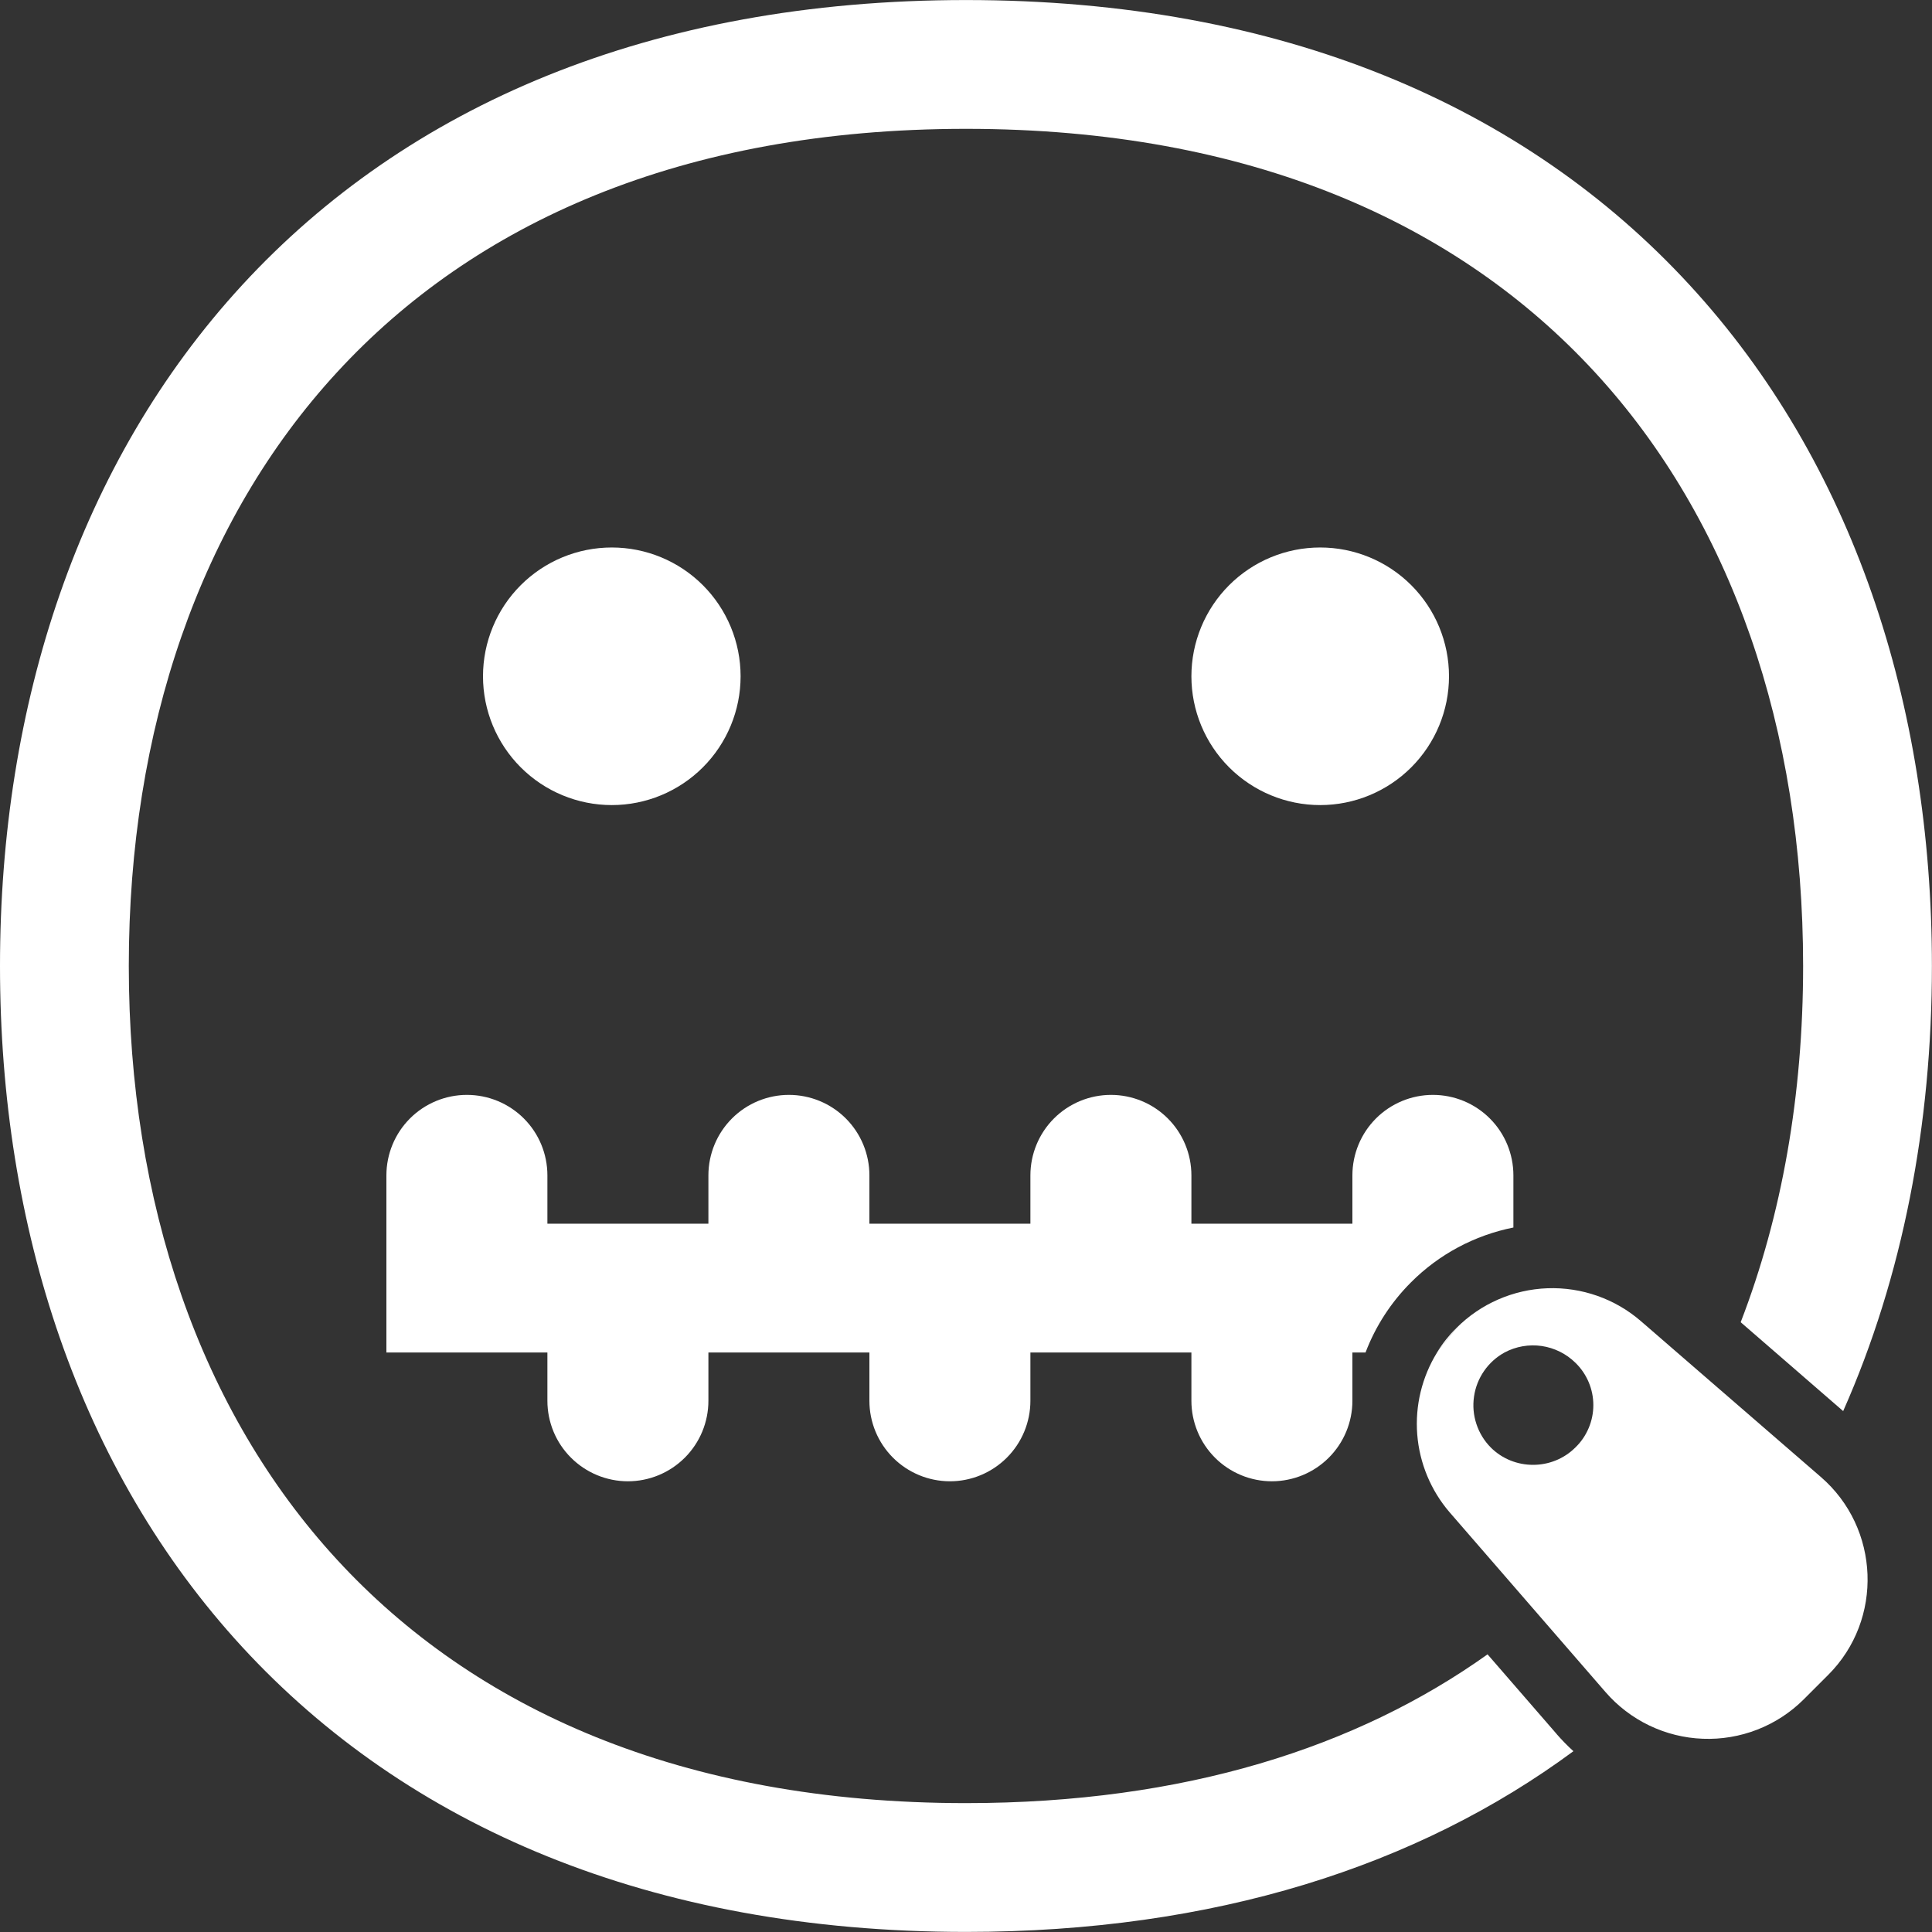
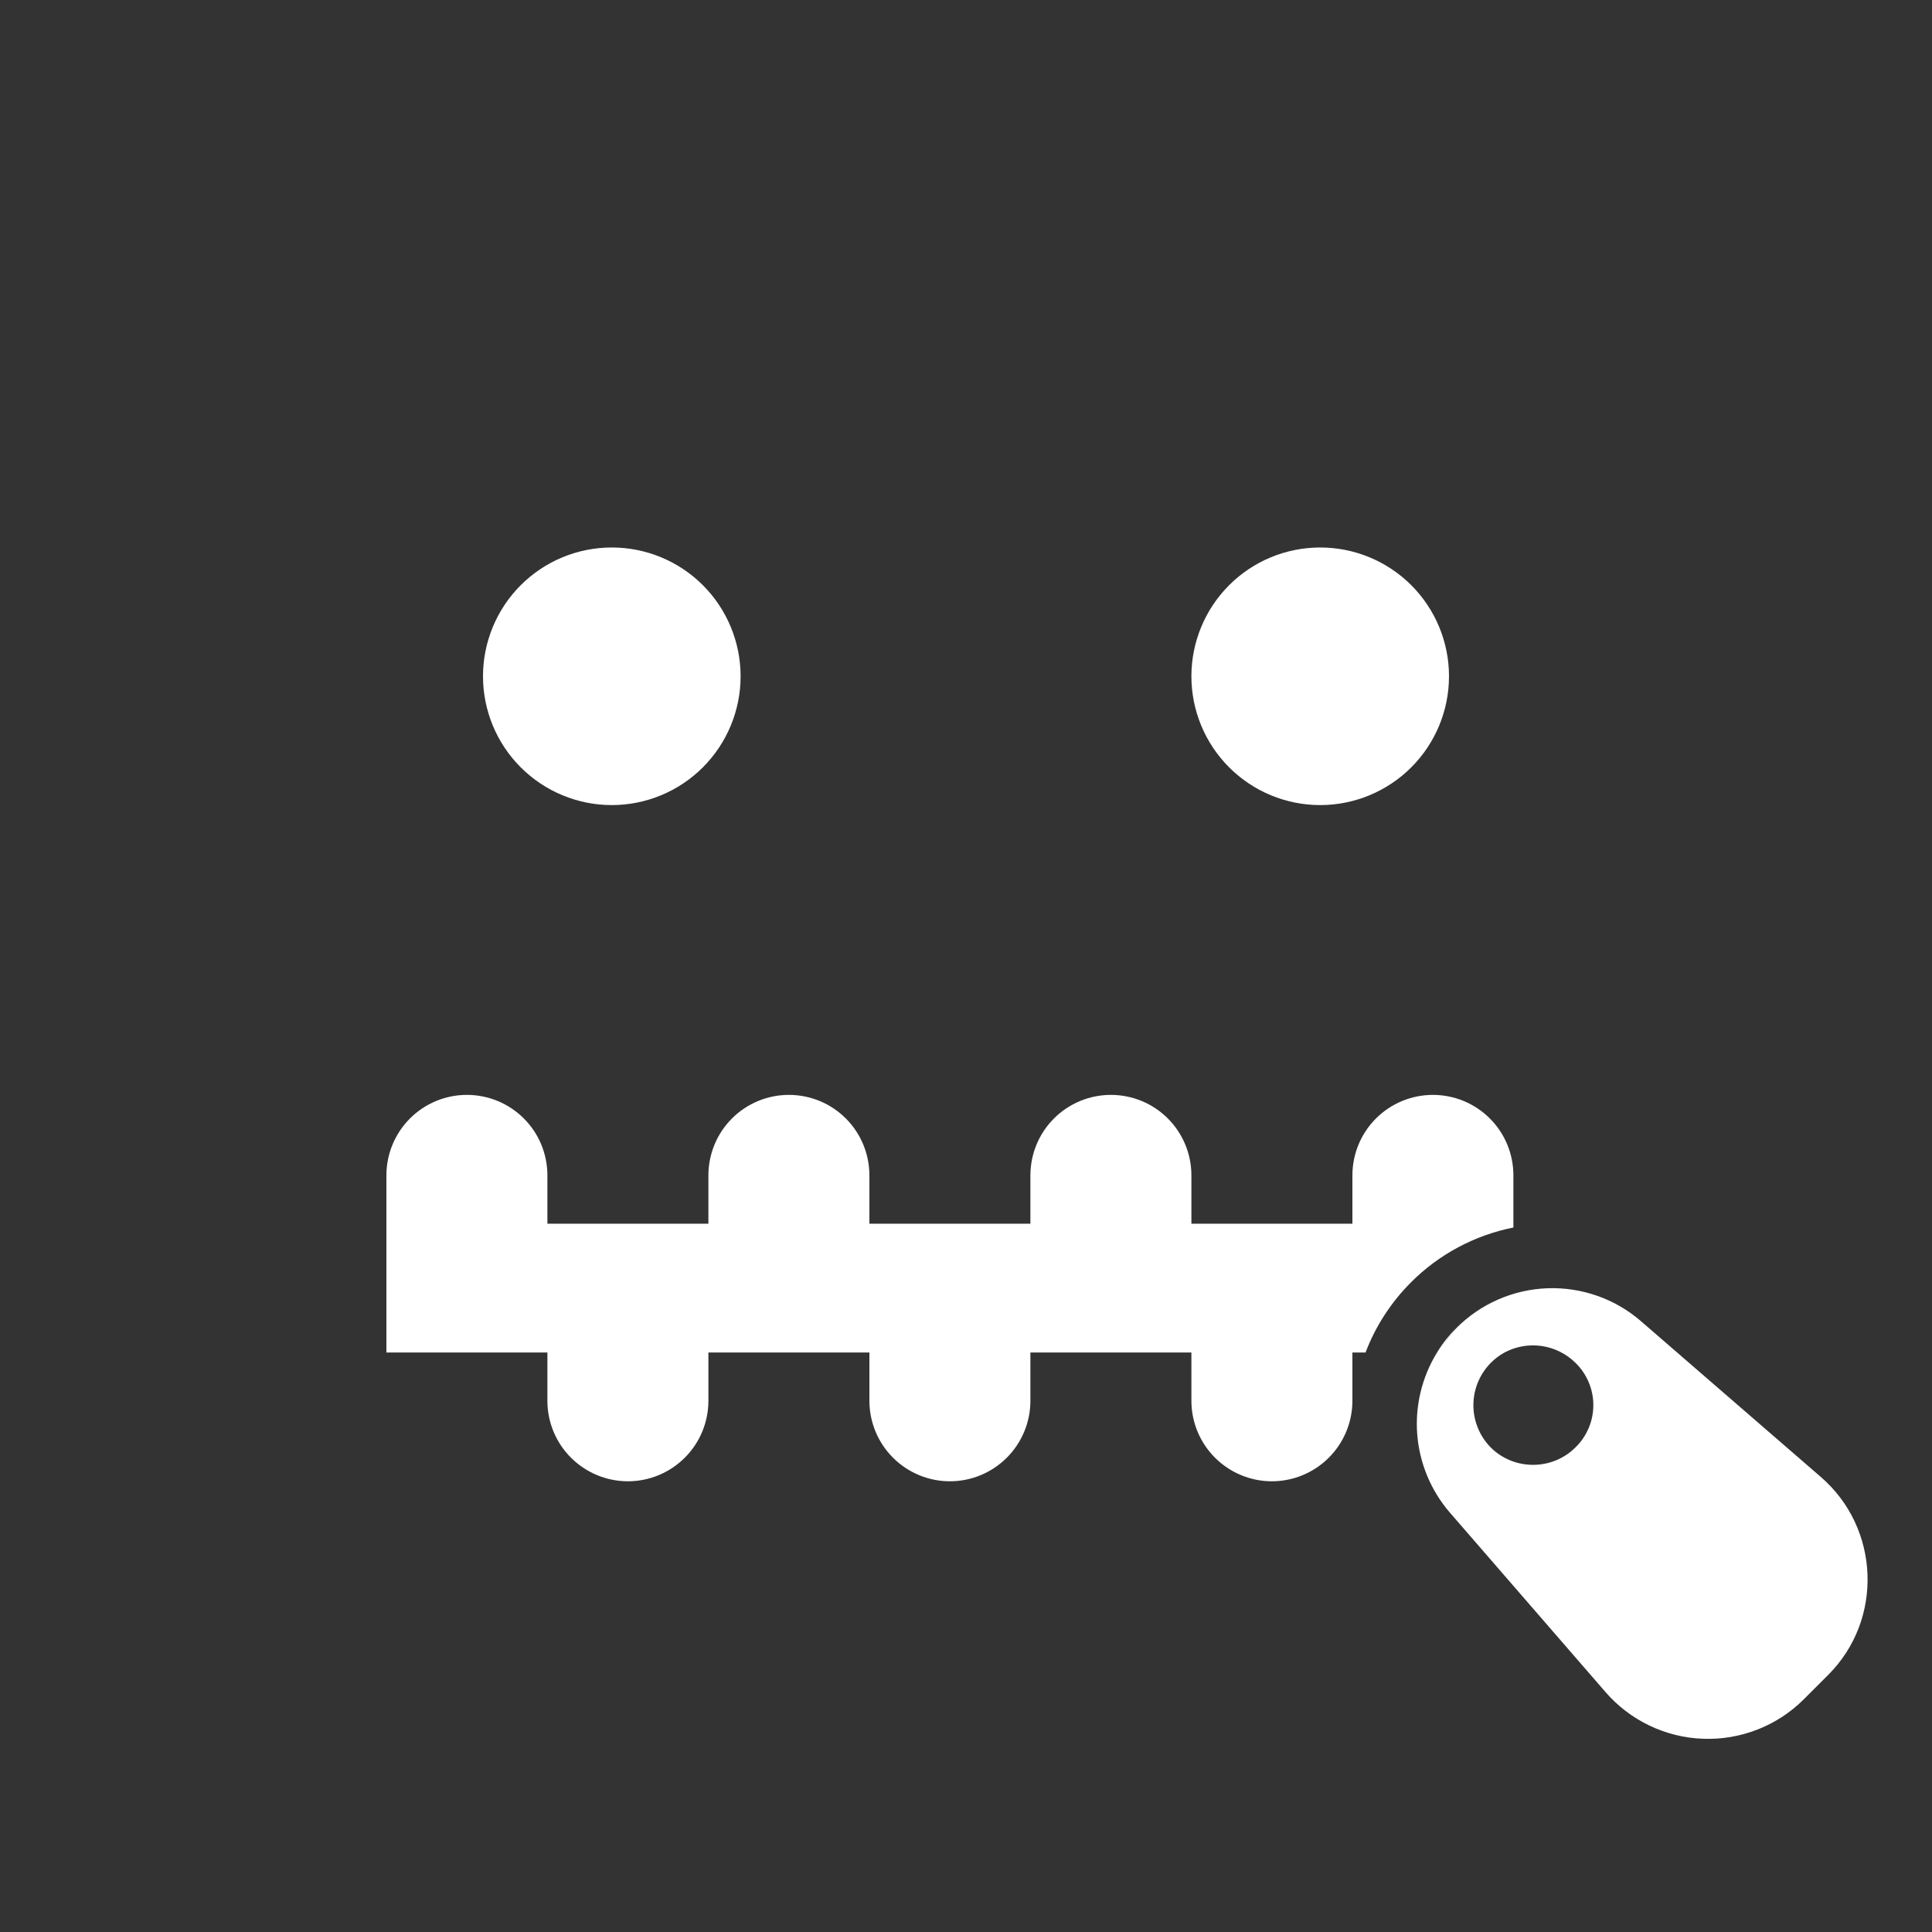
<svg xmlns="http://www.w3.org/2000/svg" width="45" height="45" viewBox="0 0 45 45" fill="none">
  <rect x="0" y="0" width="45" height="45" fill="#333333" stroke="none" />
-   <path d="M7.853 8.668C4.657 12.135 3 16.994 3 22.498C3 28.003 4.659 32.864 7.853 36.331C11.027 39.779 15.852 41.998 22.498 41.998C27.593 41.998 31.617 40.694 34.648 38.533L36.258 40.389V40.391C36.383 40.533 36.513 40.666 36.648 40.789C33.026 43.464 28.281 44.998 22.498 44.998C15.143 44.998 9.47 42.517 5.644 38.364C1.839 34.231 0 28.591 0 22.5C0 16.409 1.839 10.768 5.644 6.636C9.47 2.482 15.143 0.001 22.5 0.001C29.858 0.001 35.529 2.482 39.352 6.636C43.158 10.768 44.998 16.409 44.998 22.5C44.998 26.201 44.319 29.736 42.931 32.867L40.544 30.797C41.507 28.303 41.998 25.497 41.998 22.5C41.998 16.995 40.34 12.135 37.146 8.668C33.971 5.221 29.145 3.001 22.5 3.001C15.855 3.001 11.025 5.221 7.853 8.668Z" fill="white" />
-   <path d="M35.25 28.591V27.377C35.25 26.879 35.053 26.402 34.701 26.051C34.349 25.699 33.872 25.502 33.375 25.502C32.878 25.502 32.401 25.699 32.049 26.051C31.698 26.402 31.5 26.879 31.5 27.377V28.502H27.75V27.377C27.75 26.879 27.552 26.402 27.201 26.051C26.849 25.699 26.372 25.502 25.875 25.502C25.378 25.502 24.901 25.699 24.549 26.051C24.198 26.402 24 26.879 24 27.377V28.502H20.25V27.377C20.25 26.879 20.052 26.402 19.701 26.051C19.349 25.699 18.872 25.502 18.375 25.502C17.878 25.502 17.401 25.699 17.049 26.051C16.698 26.402 16.5 26.879 16.5 27.377V28.502H12.75V27.377C12.75 26.879 12.553 26.402 12.201 26.051C11.849 25.699 11.372 25.502 10.875 25.502C10.378 25.502 9.901 25.699 9.549 26.051C9.198 26.402 9 26.879 9 27.377V31.502H12.75V32.627C12.75 33.124 12.947 33.601 13.299 33.952C13.651 34.304 14.128 34.502 14.625 34.502C15.122 34.502 15.599 34.304 15.951 33.952C16.302 33.601 16.5 33.124 16.5 32.627V31.502H20.25V32.627C20.25 33.124 20.448 33.601 20.799 33.952C21.151 34.304 21.628 34.502 22.125 34.502C22.622 34.502 23.099 34.304 23.451 33.952C23.802 33.601 24 33.124 24 32.627V31.502H27.75V32.627C27.75 33.124 27.948 33.601 28.299 33.952C28.651 34.304 29.128 34.502 29.625 34.502C30.122 34.502 30.599 34.304 30.951 33.952C31.302 33.601 31.5 33.124 31.5 32.627V31.502H31.806C32.039 30.889 32.4 30.333 32.864 29.869C33.514 29.216 34.345 28.772 35.25 28.591ZM33.915 30.938C33.745 31.107 33.596 31.296 33.471 31.502L33.915 30.938ZM33.924 30.931C34.487 30.366 35.244 30.036 36.041 30.006C36.839 29.977 37.618 30.25 38.221 30.773L42.407 34.398C43.792 35.592 43.872 37.724 42.582 39.012L42.009 39.585C41.702 39.89 41.335 40.129 40.931 40.286C40.528 40.443 40.096 40.516 39.663 40.499C39.23 40.483 38.806 40.378 38.415 40.19C38.025 40.003 37.677 39.737 37.394 39.41L33.764 35.224C33.327 34.715 33.063 34.08 33.01 33.41C32.958 32.741 33.12 32.073 33.472 31.502M35.044 31.502C34.855 31.606 34.691 31.753 34.568 31.931C34.444 32.109 34.364 32.313 34.333 32.527C34.301 32.742 34.32 32.961 34.388 33.166C34.455 33.372 34.57 33.56 34.722 33.714C35.262 34.254 36.153 34.254 36.694 33.714C36.827 33.586 36.931 33.433 37.003 33.263C37.075 33.094 37.112 32.912 37.112 32.728C37.112 32.544 37.075 32.362 37.003 32.192C36.931 32.023 36.827 31.869 36.694 31.741C36.481 31.531 36.206 31.395 35.909 31.351C35.612 31.308 35.309 31.361 35.044 31.502ZM17.25 15.752C17.25 16.547 16.934 17.31 16.371 17.873C15.809 18.435 15.046 18.752 14.25 18.752C13.454 18.752 12.691 18.435 12.129 17.873C11.566 17.31 11.25 16.547 11.25 15.752C11.25 14.956 11.566 14.193 12.129 13.63C12.691 13.068 13.454 12.752 14.25 12.752C15.046 12.752 15.809 13.068 16.371 13.63C16.934 14.193 17.25 14.956 17.25 15.752ZM33.75 15.752C33.75 16.547 33.434 17.31 32.871 17.873C32.309 18.435 31.546 18.752 30.75 18.752C29.954 18.752 29.191 18.435 28.629 17.873C28.066 17.31 27.75 16.547 27.75 15.752C27.75 14.956 28.066 14.193 28.629 13.63C29.191 13.068 29.954 12.752 30.75 12.752C31.546 12.752 32.309 13.068 32.871 13.63C33.434 14.193 33.75 14.956 33.75 15.752Z" fill="white" />
+   <path d="M35.25 28.591V27.377C35.25 26.879 35.053 26.402 34.701 26.051C34.349 25.699 33.872 25.502 33.375 25.502C32.878 25.502 32.401 25.699 32.049 26.051C31.698 26.402 31.5 26.879 31.5 27.377V28.502H27.75V27.377C27.75 26.879 27.552 26.402 27.201 26.051C26.849 25.699 26.372 25.502 25.875 25.502C25.378 25.502 24.901 25.699 24.549 26.051C24.198 26.402 24 26.879 24 27.377V28.502H20.25V27.377C20.25 26.879 20.052 26.402 19.701 26.051C19.349 25.699 18.872 25.502 18.375 25.502C17.878 25.502 17.401 25.699 17.049 26.051C16.698 26.402 16.5 26.879 16.5 27.377V28.502H12.75V27.377C12.75 26.879 12.553 26.402 12.201 26.051C11.849 25.699 11.372 25.502 10.875 25.502C10.378 25.502 9.901 25.699 9.549 26.051C9.198 26.402 9 26.879 9 27.377V31.502H12.75V32.627C12.75 33.124 12.947 33.601 13.299 33.952C13.651 34.304 14.128 34.502 14.625 34.502C15.122 34.502 15.599 34.304 15.951 33.952C16.302 33.601 16.5 33.124 16.5 32.627V31.502H20.25V32.627C20.25 33.124 20.448 33.601 20.799 33.952C21.151 34.304 21.628 34.502 22.125 34.502C22.622 34.502 23.099 34.304 23.451 33.952C23.802 33.601 24 33.124 24 32.627V31.502H27.75V32.627C27.75 33.124 27.948 33.601 28.299 33.952C28.651 34.304 29.128 34.502 29.625 34.502C30.122 34.502 30.599 34.304 30.951 33.952C31.302 33.601 31.5 33.124 31.5 32.627V31.502H31.806C32.039 30.889 32.4 30.333 32.864 29.869C33.514 29.216 34.345 28.772 35.25 28.591ZM33.915 30.938C33.745 31.107 33.596 31.296 33.471 31.502L33.915 30.938M33.924 30.931C34.487 30.366 35.244 30.036 36.041 30.006C36.839 29.977 37.618 30.25 38.221 30.773L42.407 34.398C43.792 35.592 43.872 37.724 42.582 39.012L42.009 39.585C41.702 39.89 41.335 40.129 40.931 40.286C40.528 40.443 40.096 40.516 39.663 40.499C39.23 40.483 38.806 40.378 38.415 40.19C38.025 40.003 37.677 39.737 37.394 39.41L33.764 35.224C33.327 34.715 33.063 34.08 33.01 33.41C32.958 32.741 33.12 32.073 33.472 31.502M35.044 31.502C34.855 31.606 34.691 31.753 34.568 31.931C34.444 32.109 34.364 32.313 34.333 32.527C34.301 32.742 34.32 32.961 34.388 33.166C34.455 33.372 34.57 33.56 34.722 33.714C35.262 34.254 36.153 34.254 36.694 33.714C36.827 33.586 36.931 33.433 37.003 33.263C37.075 33.094 37.112 32.912 37.112 32.728C37.112 32.544 37.075 32.362 37.003 32.192C36.931 32.023 36.827 31.869 36.694 31.741C36.481 31.531 36.206 31.395 35.909 31.351C35.612 31.308 35.309 31.361 35.044 31.502ZM17.25 15.752C17.25 16.547 16.934 17.31 16.371 17.873C15.809 18.435 15.046 18.752 14.25 18.752C13.454 18.752 12.691 18.435 12.129 17.873C11.566 17.31 11.25 16.547 11.25 15.752C11.25 14.956 11.566 14.193 12.129 13.63C12.691 13.068 13.454 12.752 14.25 12.752C15.046 12.752 15.809 13.068 16.371 13.63C16.934 14.193 17.25 14.956 17.25 15.752ZM33.75 15.752C33.75 16.547 33.434 17.31 32.871 17.873C32.309 18.435 31.546 18.752 30.75 18.752C29.954 18.752 29.191 18.435 28.629 17.873C28.066 17.31 27.75 16.547 27.75 15.752C27.75 14.956 28.066 14.193 28.629 13.63C29.191 13.068 29.954 12.752 30.75 12.752C31.546 12.752 32.309 13.068 32.871 13.63C33.434 14.193 33.75 14.956 33.75 15.752Z" fill="white" />
</svg>